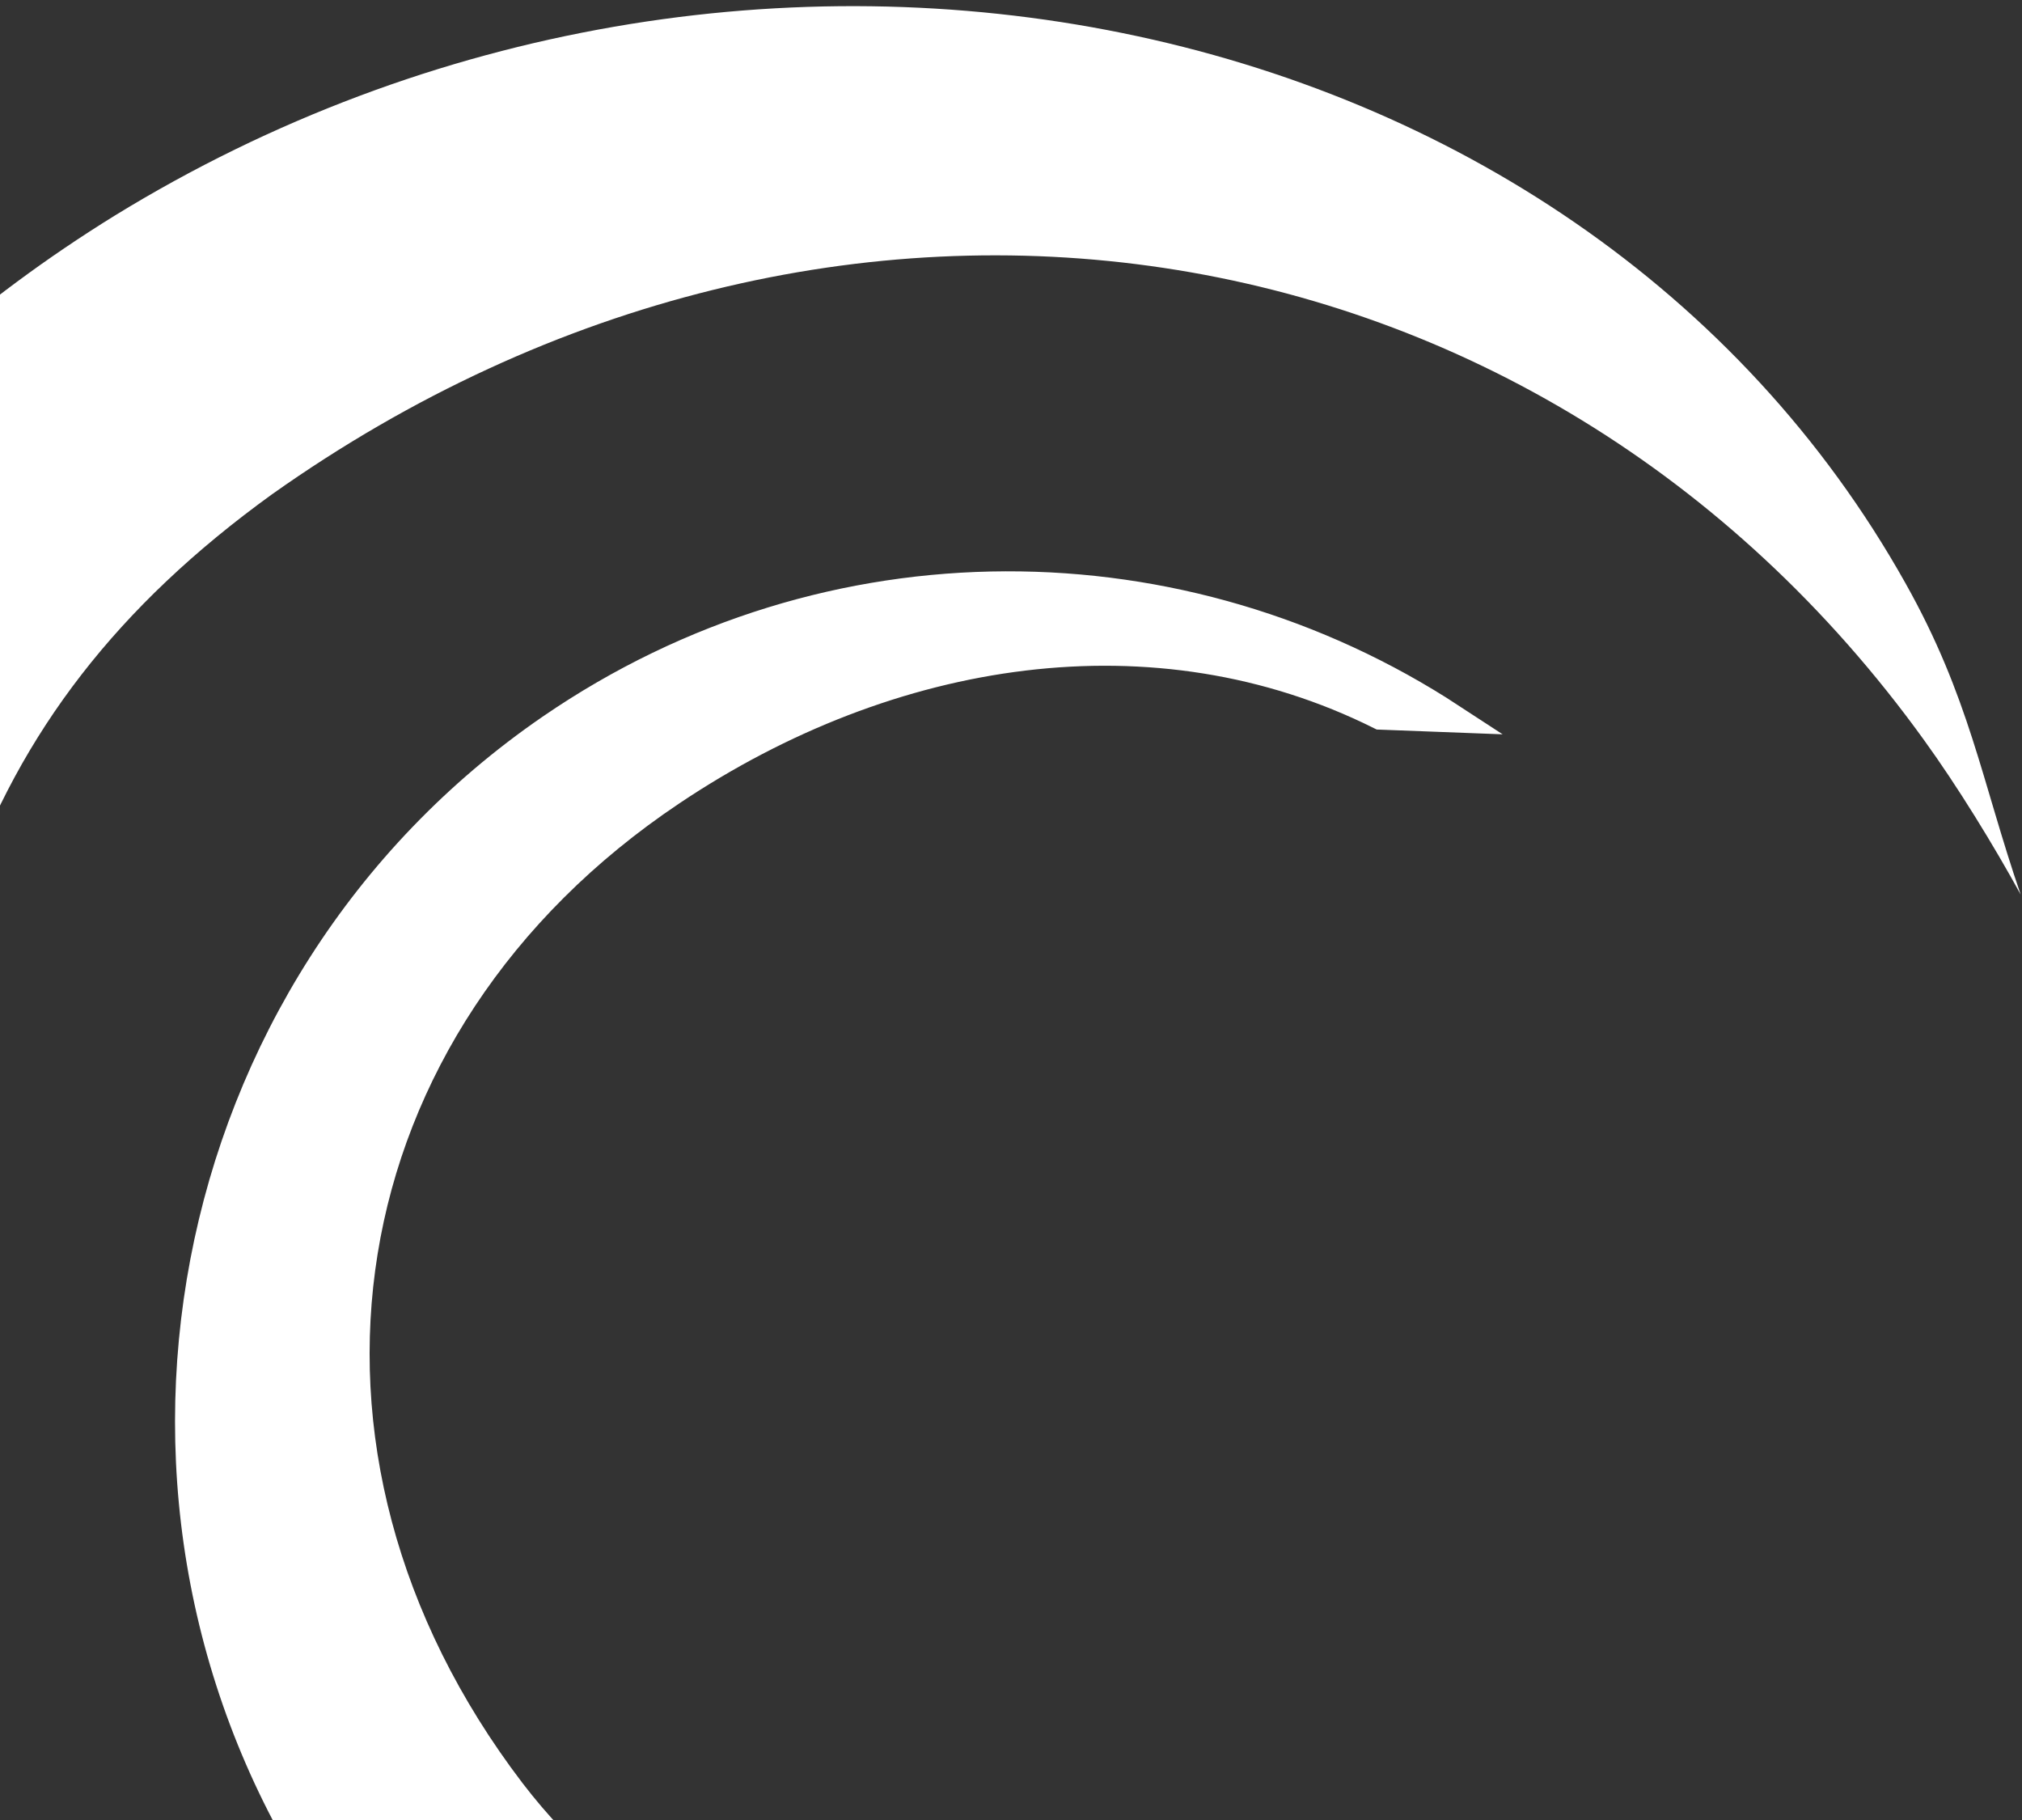
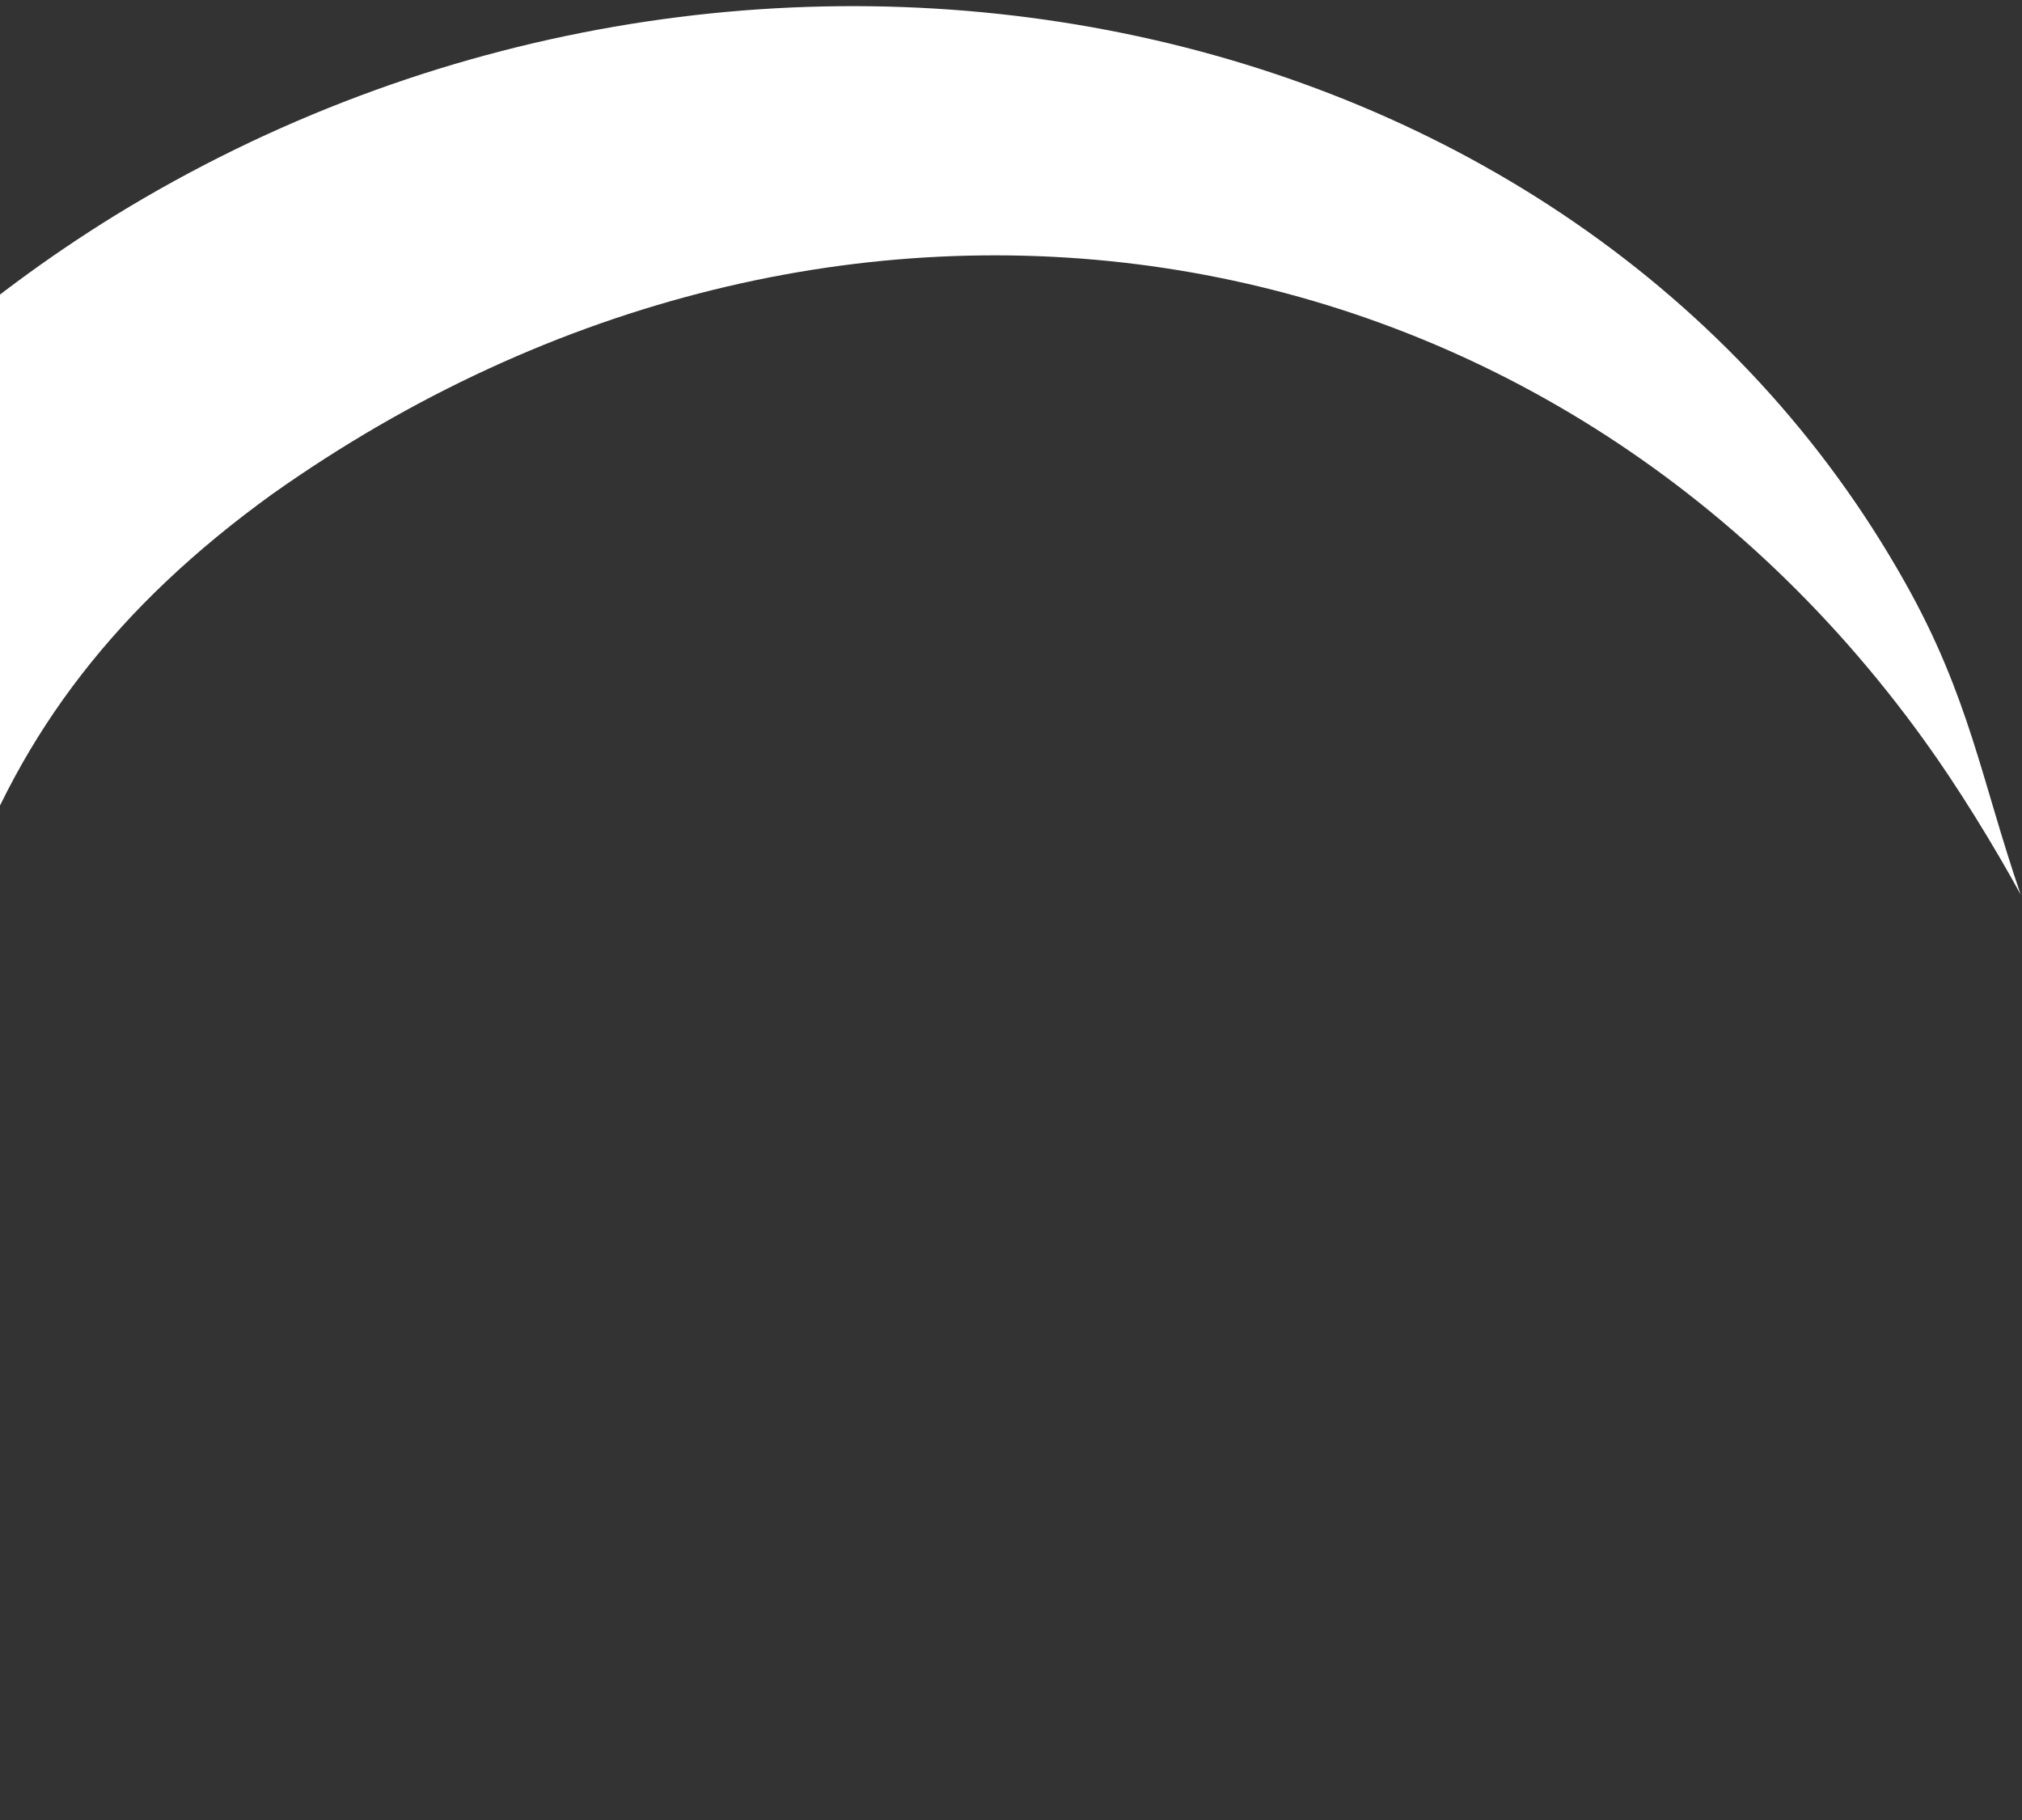
<svg xmlns="http://www.w3.org/2000/svg" version="1.1" id="Ebene_1" x="0px" y="0px" width="300px" height="270px" viewBox="0 0 300 270" style="enable-background:new 0 0 300 270;" xml:space="preserve">
  <rect x="0" y="0" width="300" height="270" fill="#333333" stroke="none" />
  <style type="text/css">
	.st0{fill:#FFFFFF;}
	.st1{fill:#FFFFFF;stroke:#FFFFFF;stroke-width:4.288;stroke-miterlimit:3.864;}
</style>
  <g id="HKS_Vollton">
    <path class="st0" d="M-5.2,131.9h-58.8c13.2-39.4,40.7-75,81-99.9c93.6-57.5,216.7-32.9,265.7,54.5c9.5,16.9,11.3,29.3,17.1,46.2   c-4-7.3-9.4-16.1-14.4-23c-57.1-79.1-161.8-95.3-245-36.4C17.4,89.9,3.1,108.6-5.2,131.9L-5.2,131.9z" />
-     <path class="st1" d="M204.8,106.1c-33.3-16.6-72.7-10.5-105.2,11.3C47.9,152,37.4,215.4,75.8,265.8c30.8,40.3,87.1,42,128.5,13.6   l19.5,29.5c-2,1.6-4.1,3.1-6.2,4.6c-55.7,38.3-131.2,23.3-168.7-33.4c-37.5-56.7-22.9-133.7,32.8-172c41.5-28.5,94-27.5,133.6-1.6   L204.8,106.1L204.8,106.1z" />
  </g>
</svg>